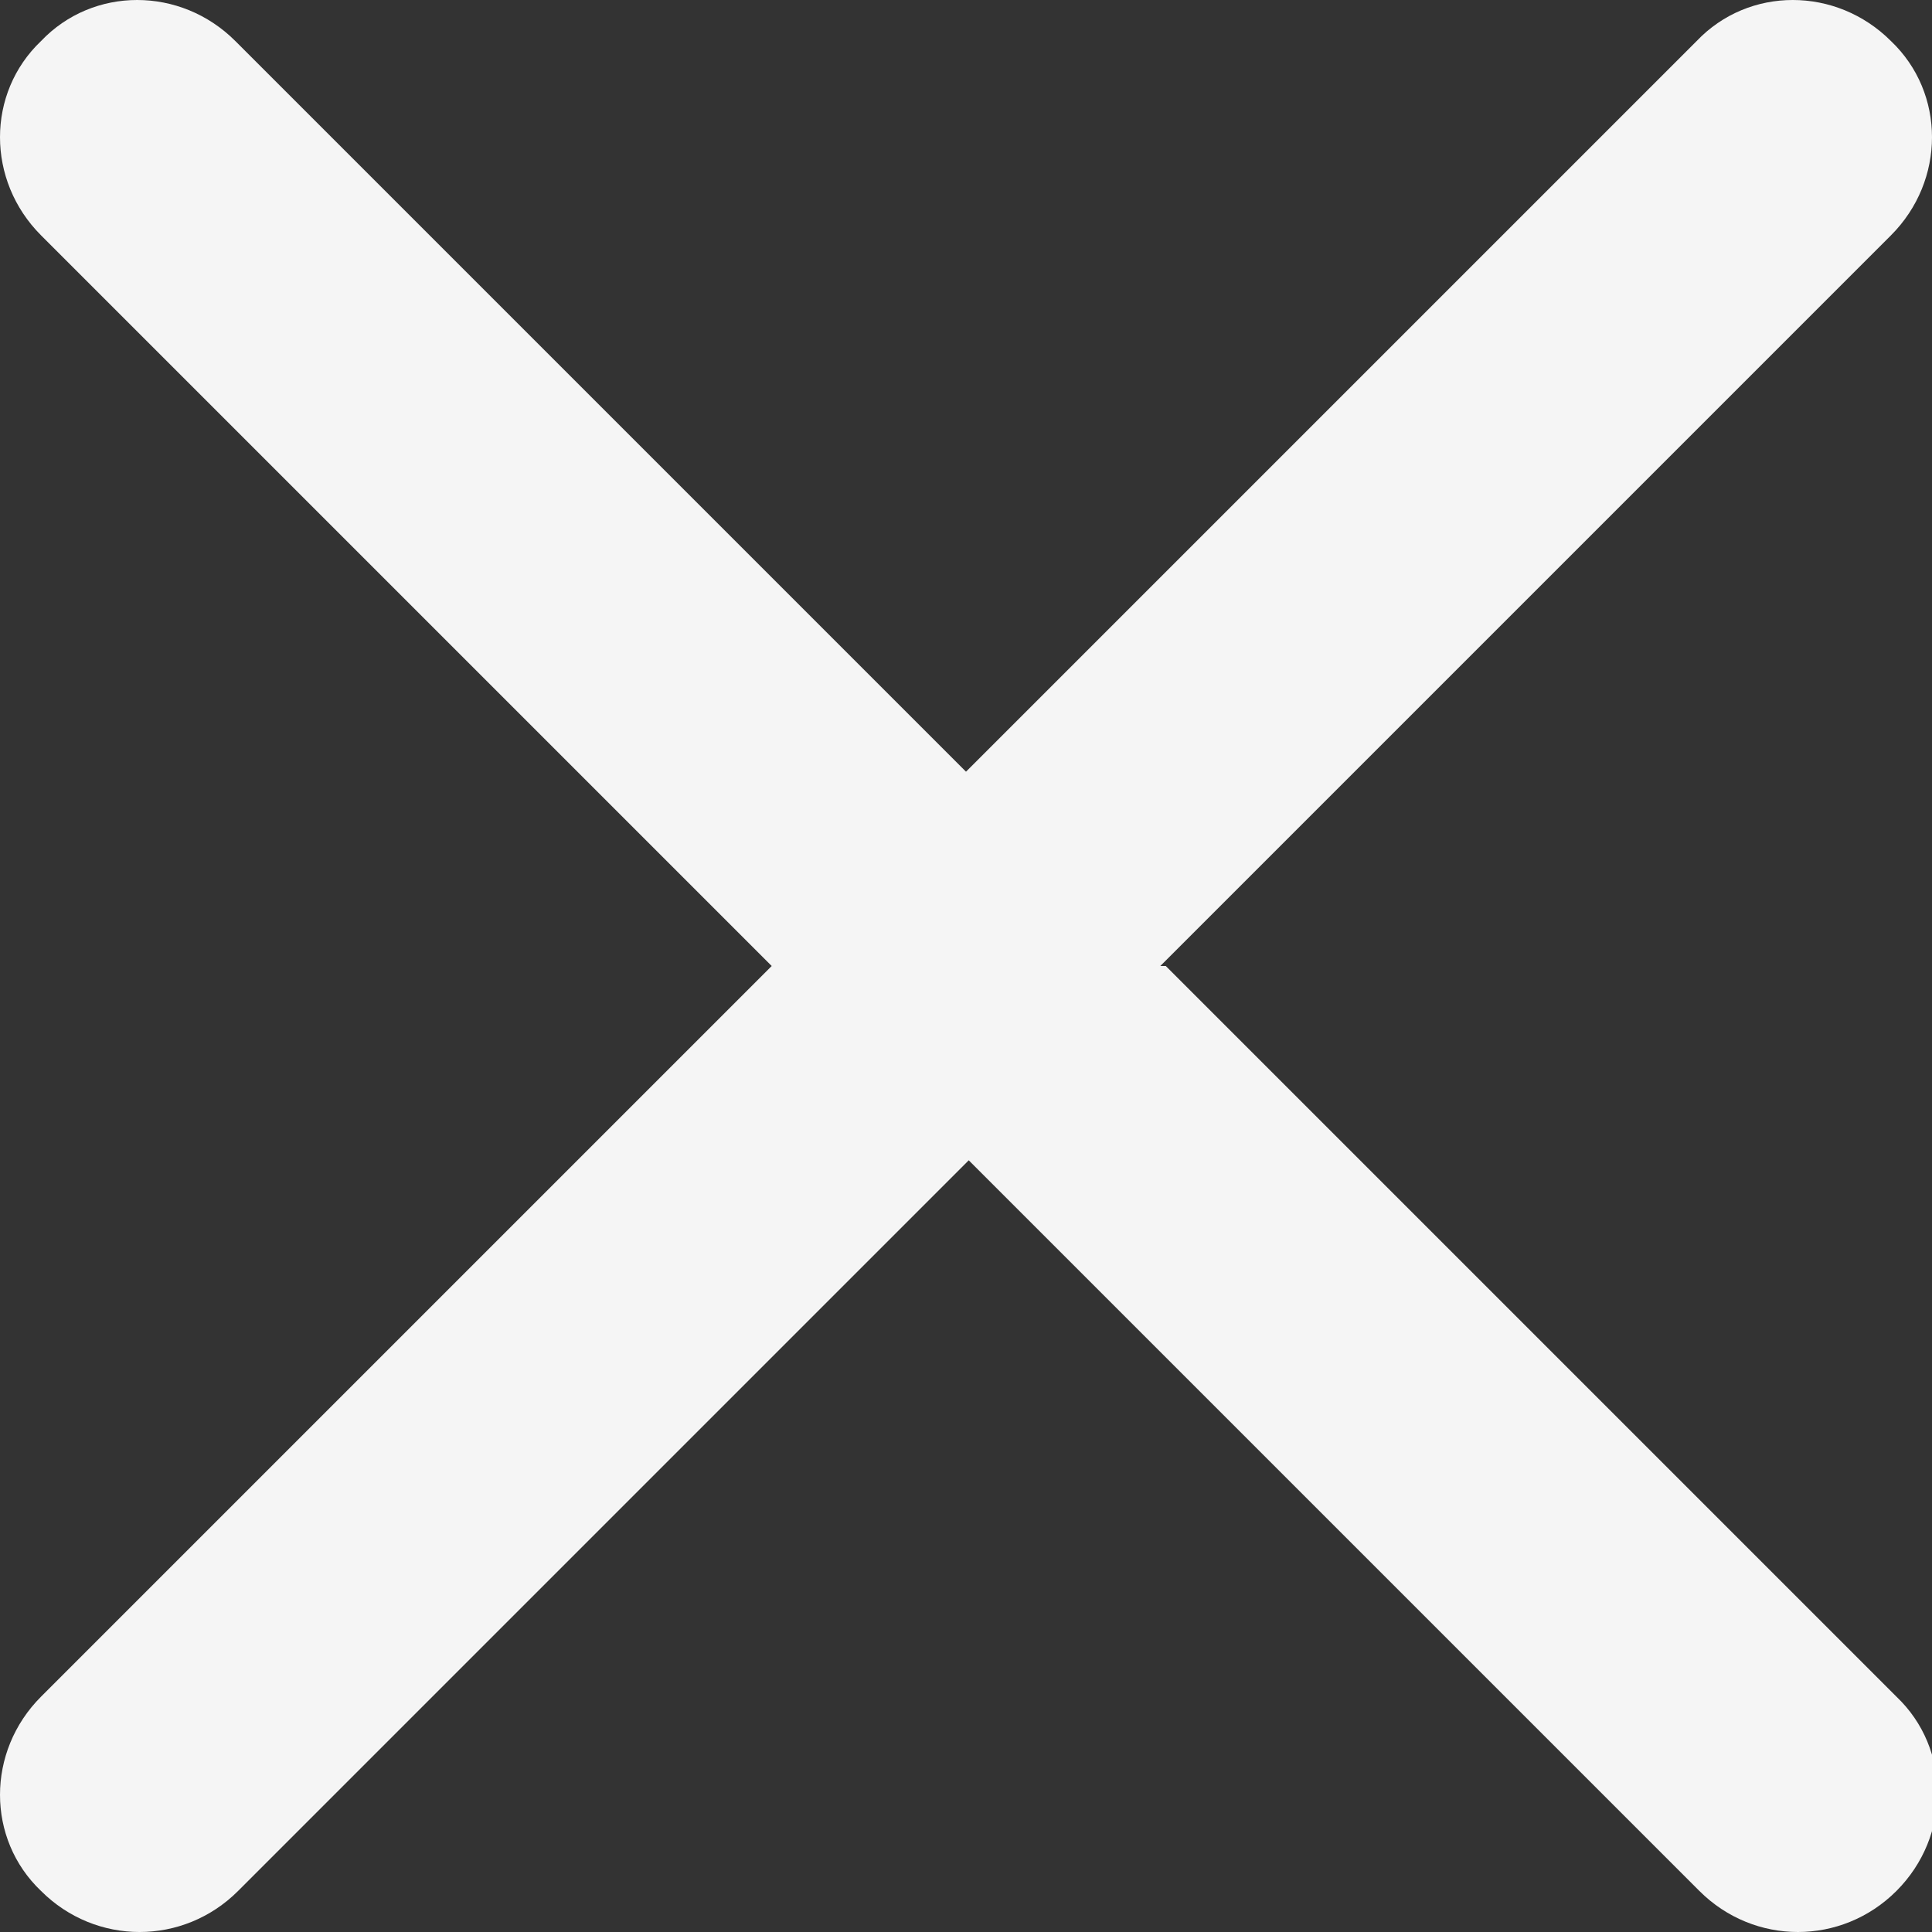
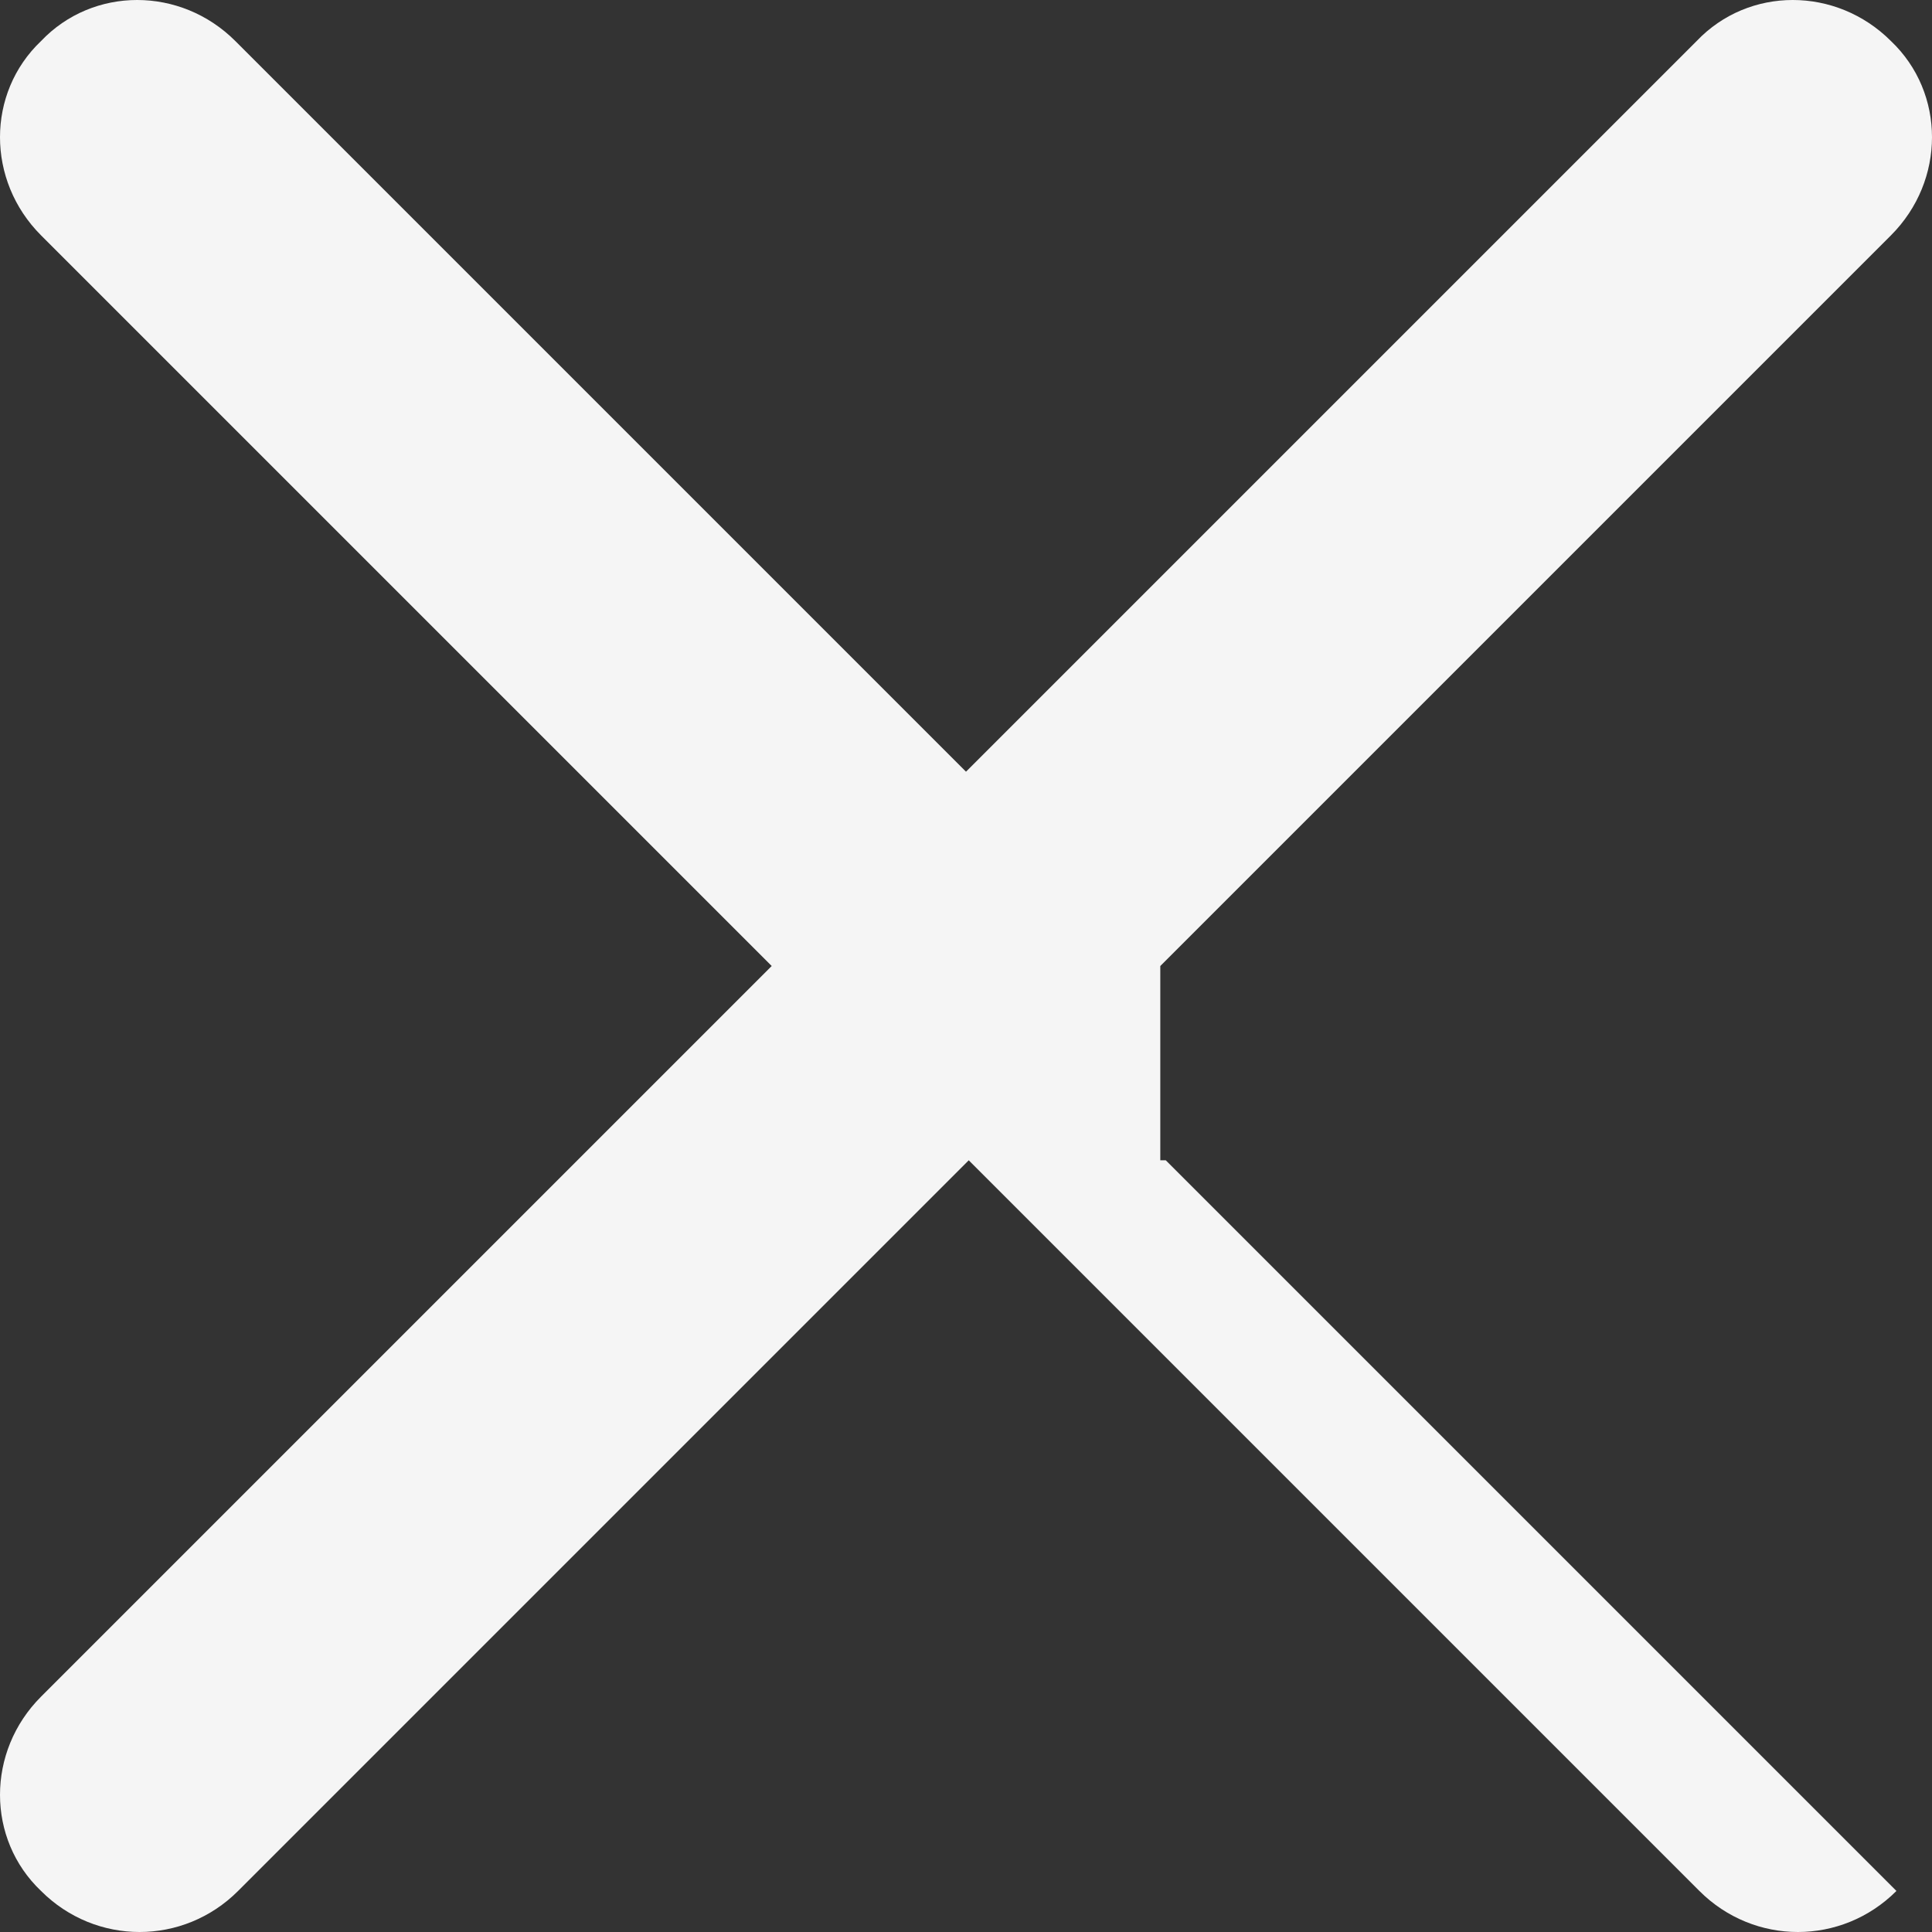
<svg xmlns="http://www.w3.org/2000/svg" id="Layer_1" version="1.1" viewBox="0 0 70.6 70.6">
  <rect x="0" y="0" width="70.6" height="70.6" fill="#333333" stroke="none" />
  <defs>
    <style>
      .st0 {
        fill: #f5f5f5;
      }
    </style>
  </defs>
-   <path class="st0" d="M42.4,35.3l26.7-26.7c2-2,2-5.2,0-7.1-2-2-5.2-2-7.1,0l-26.7,26.7L8.6,1.5C6.6-.5,3.4-.5,1.5,1.5-.5,3.4-.5,6.6,1.5,8.6l26.7,26.7L1.5,62c-2,2-2,5.2,0,7.1,1,1,2.3,1.5,3.6,1.5s2.6-.5,3.6-1.5l26.7-26.7,26.7,26.7c1,1,2.3,1.5,3.6,1.5s2.6-.5,3.6-1.5c2-2,2-5.2,0-7.1l-26.7-26.7h-.2Z" />
+   <path class="st0" d="M42.4,35.3l26.7-26.7c2-2,2-5.2,0-7.1-2-2-5.2-2-7.1,0l-26.7,26.7L8.6,1.5C6.6-.5,3.4-.5,1.5,1.5-.5,3.4-.5,6.6,1.5,8.6l26.7,26.7L1.5,62c-2,2-2,5.2,0,7.1,1,1,2.3,1.5,3.6,1.5s2.6-.5,3.6-1.5l26.7-26.7,26.7,26.7c1,1,2.3,1.5,3.6,1.5s2.6-.5,3.6-1.5l-26.7-26.7h-.2Z" />
</svg>